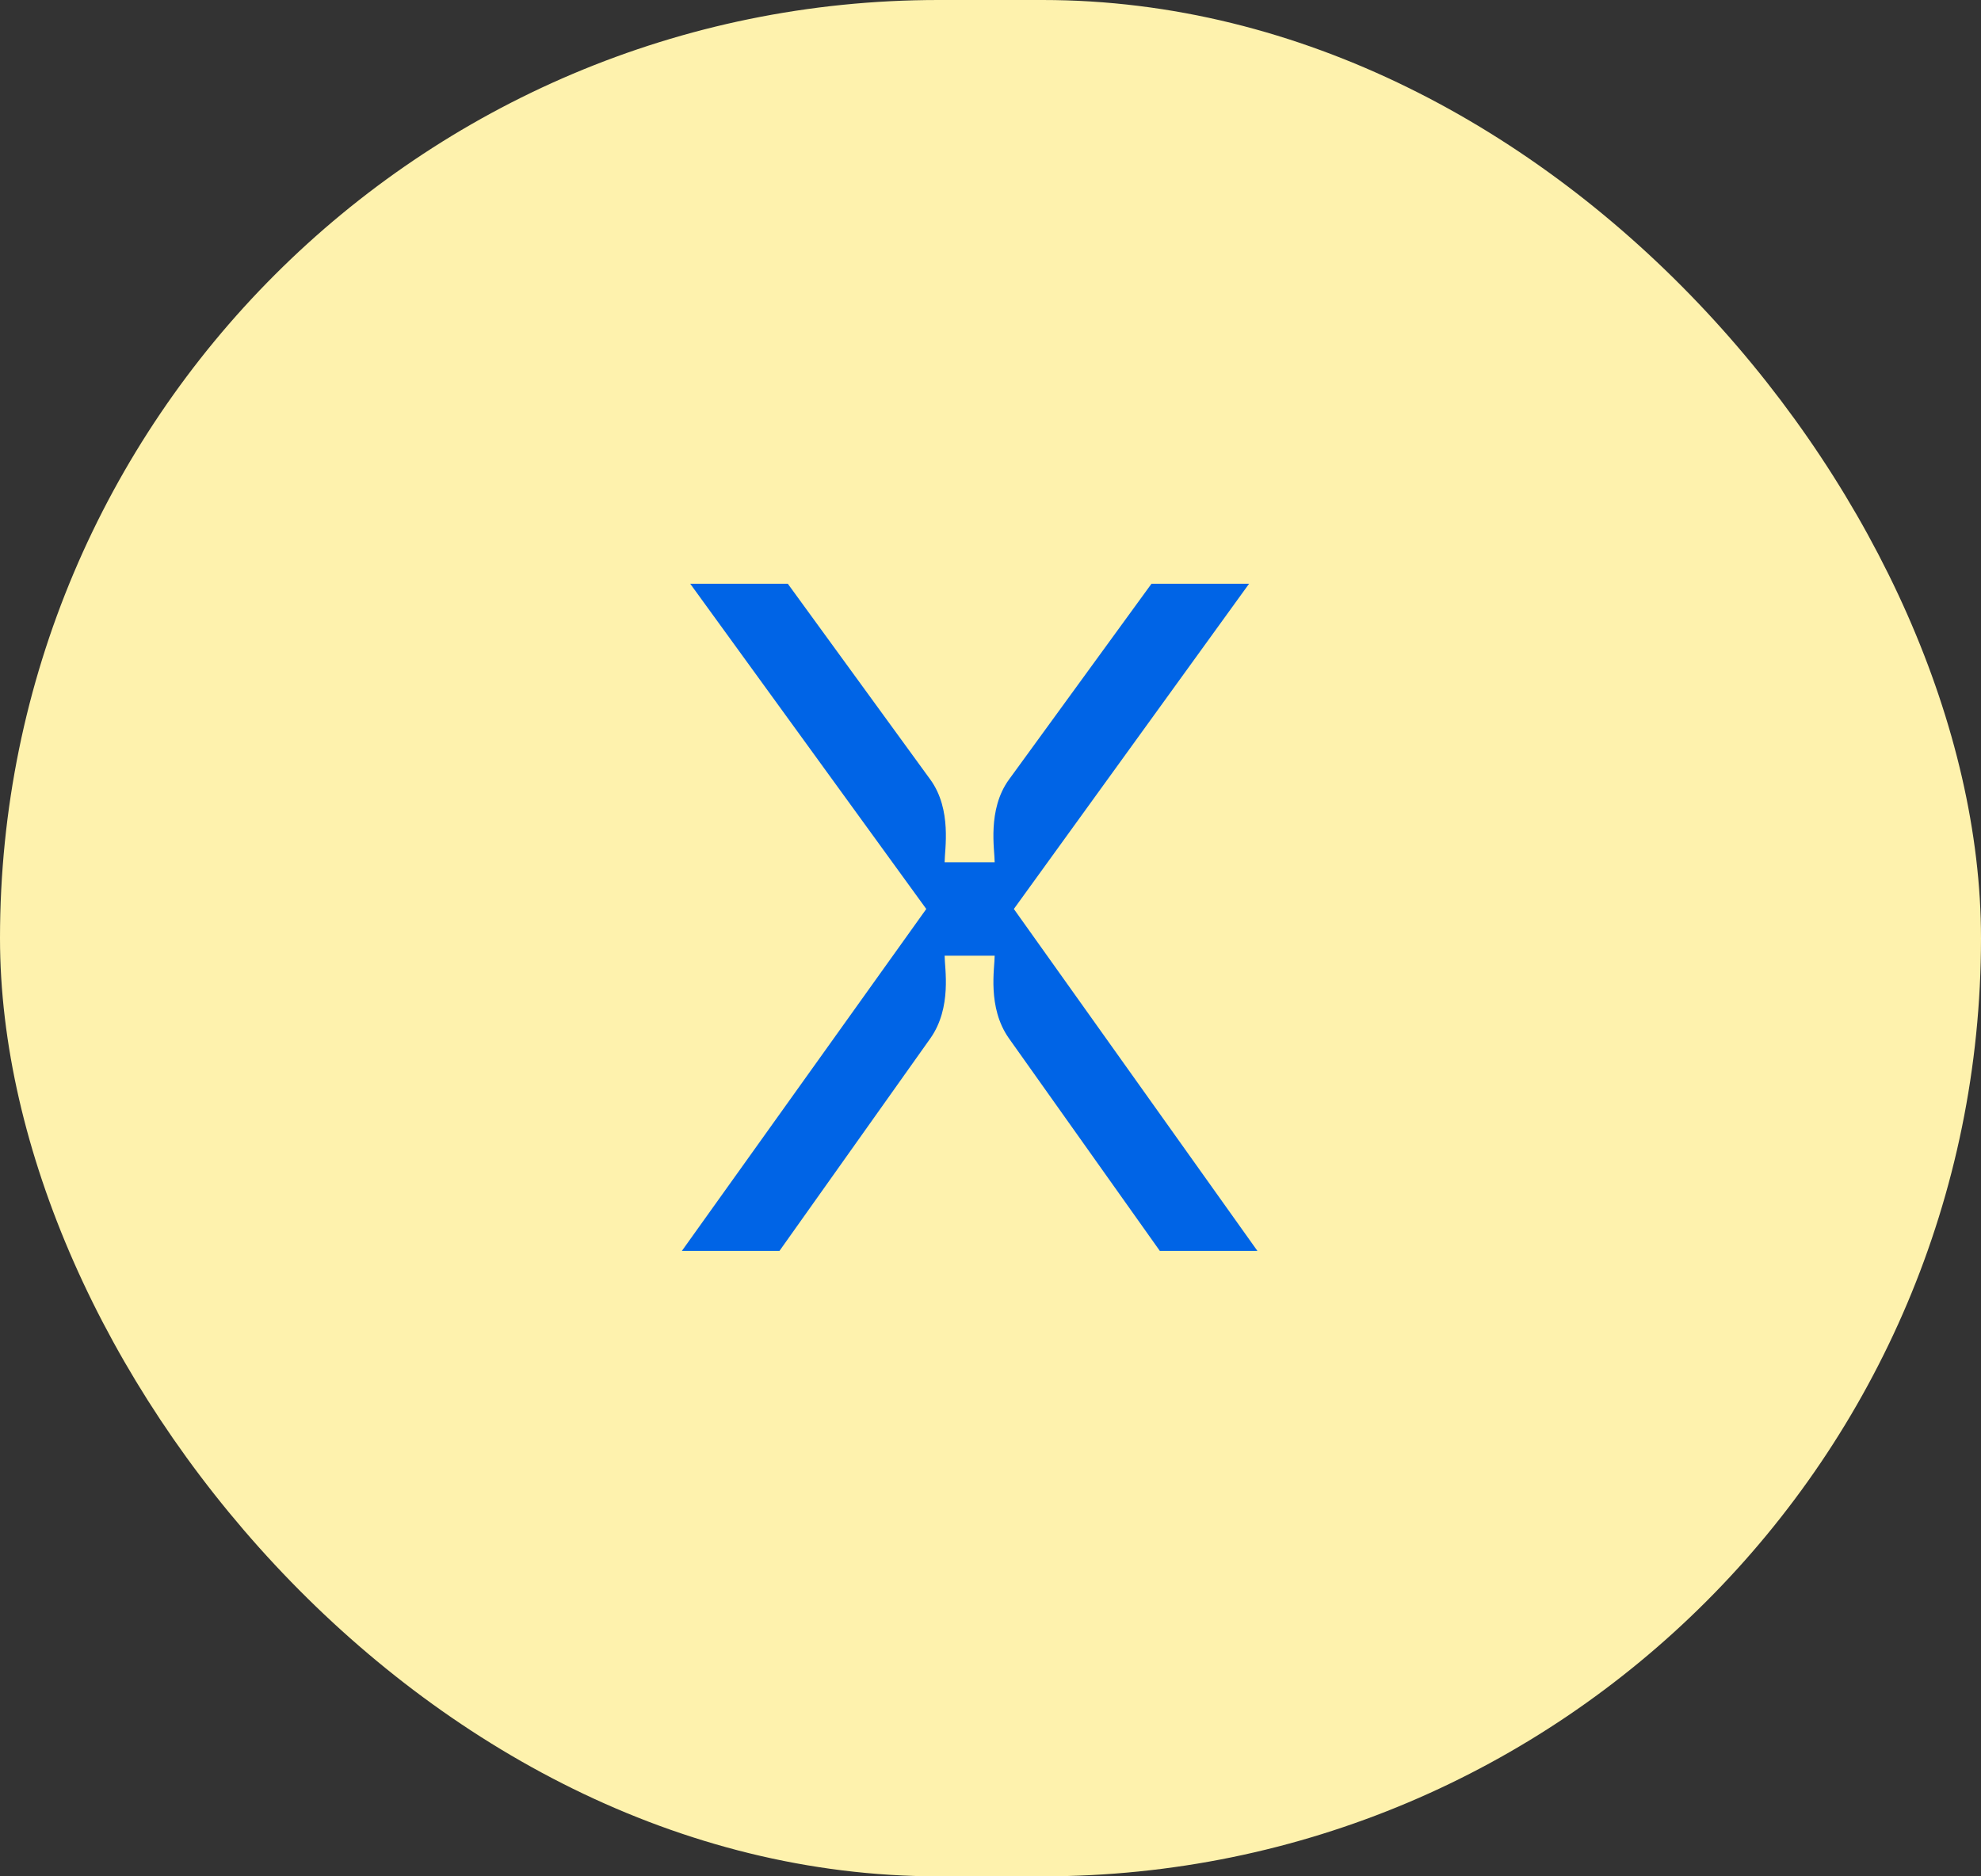
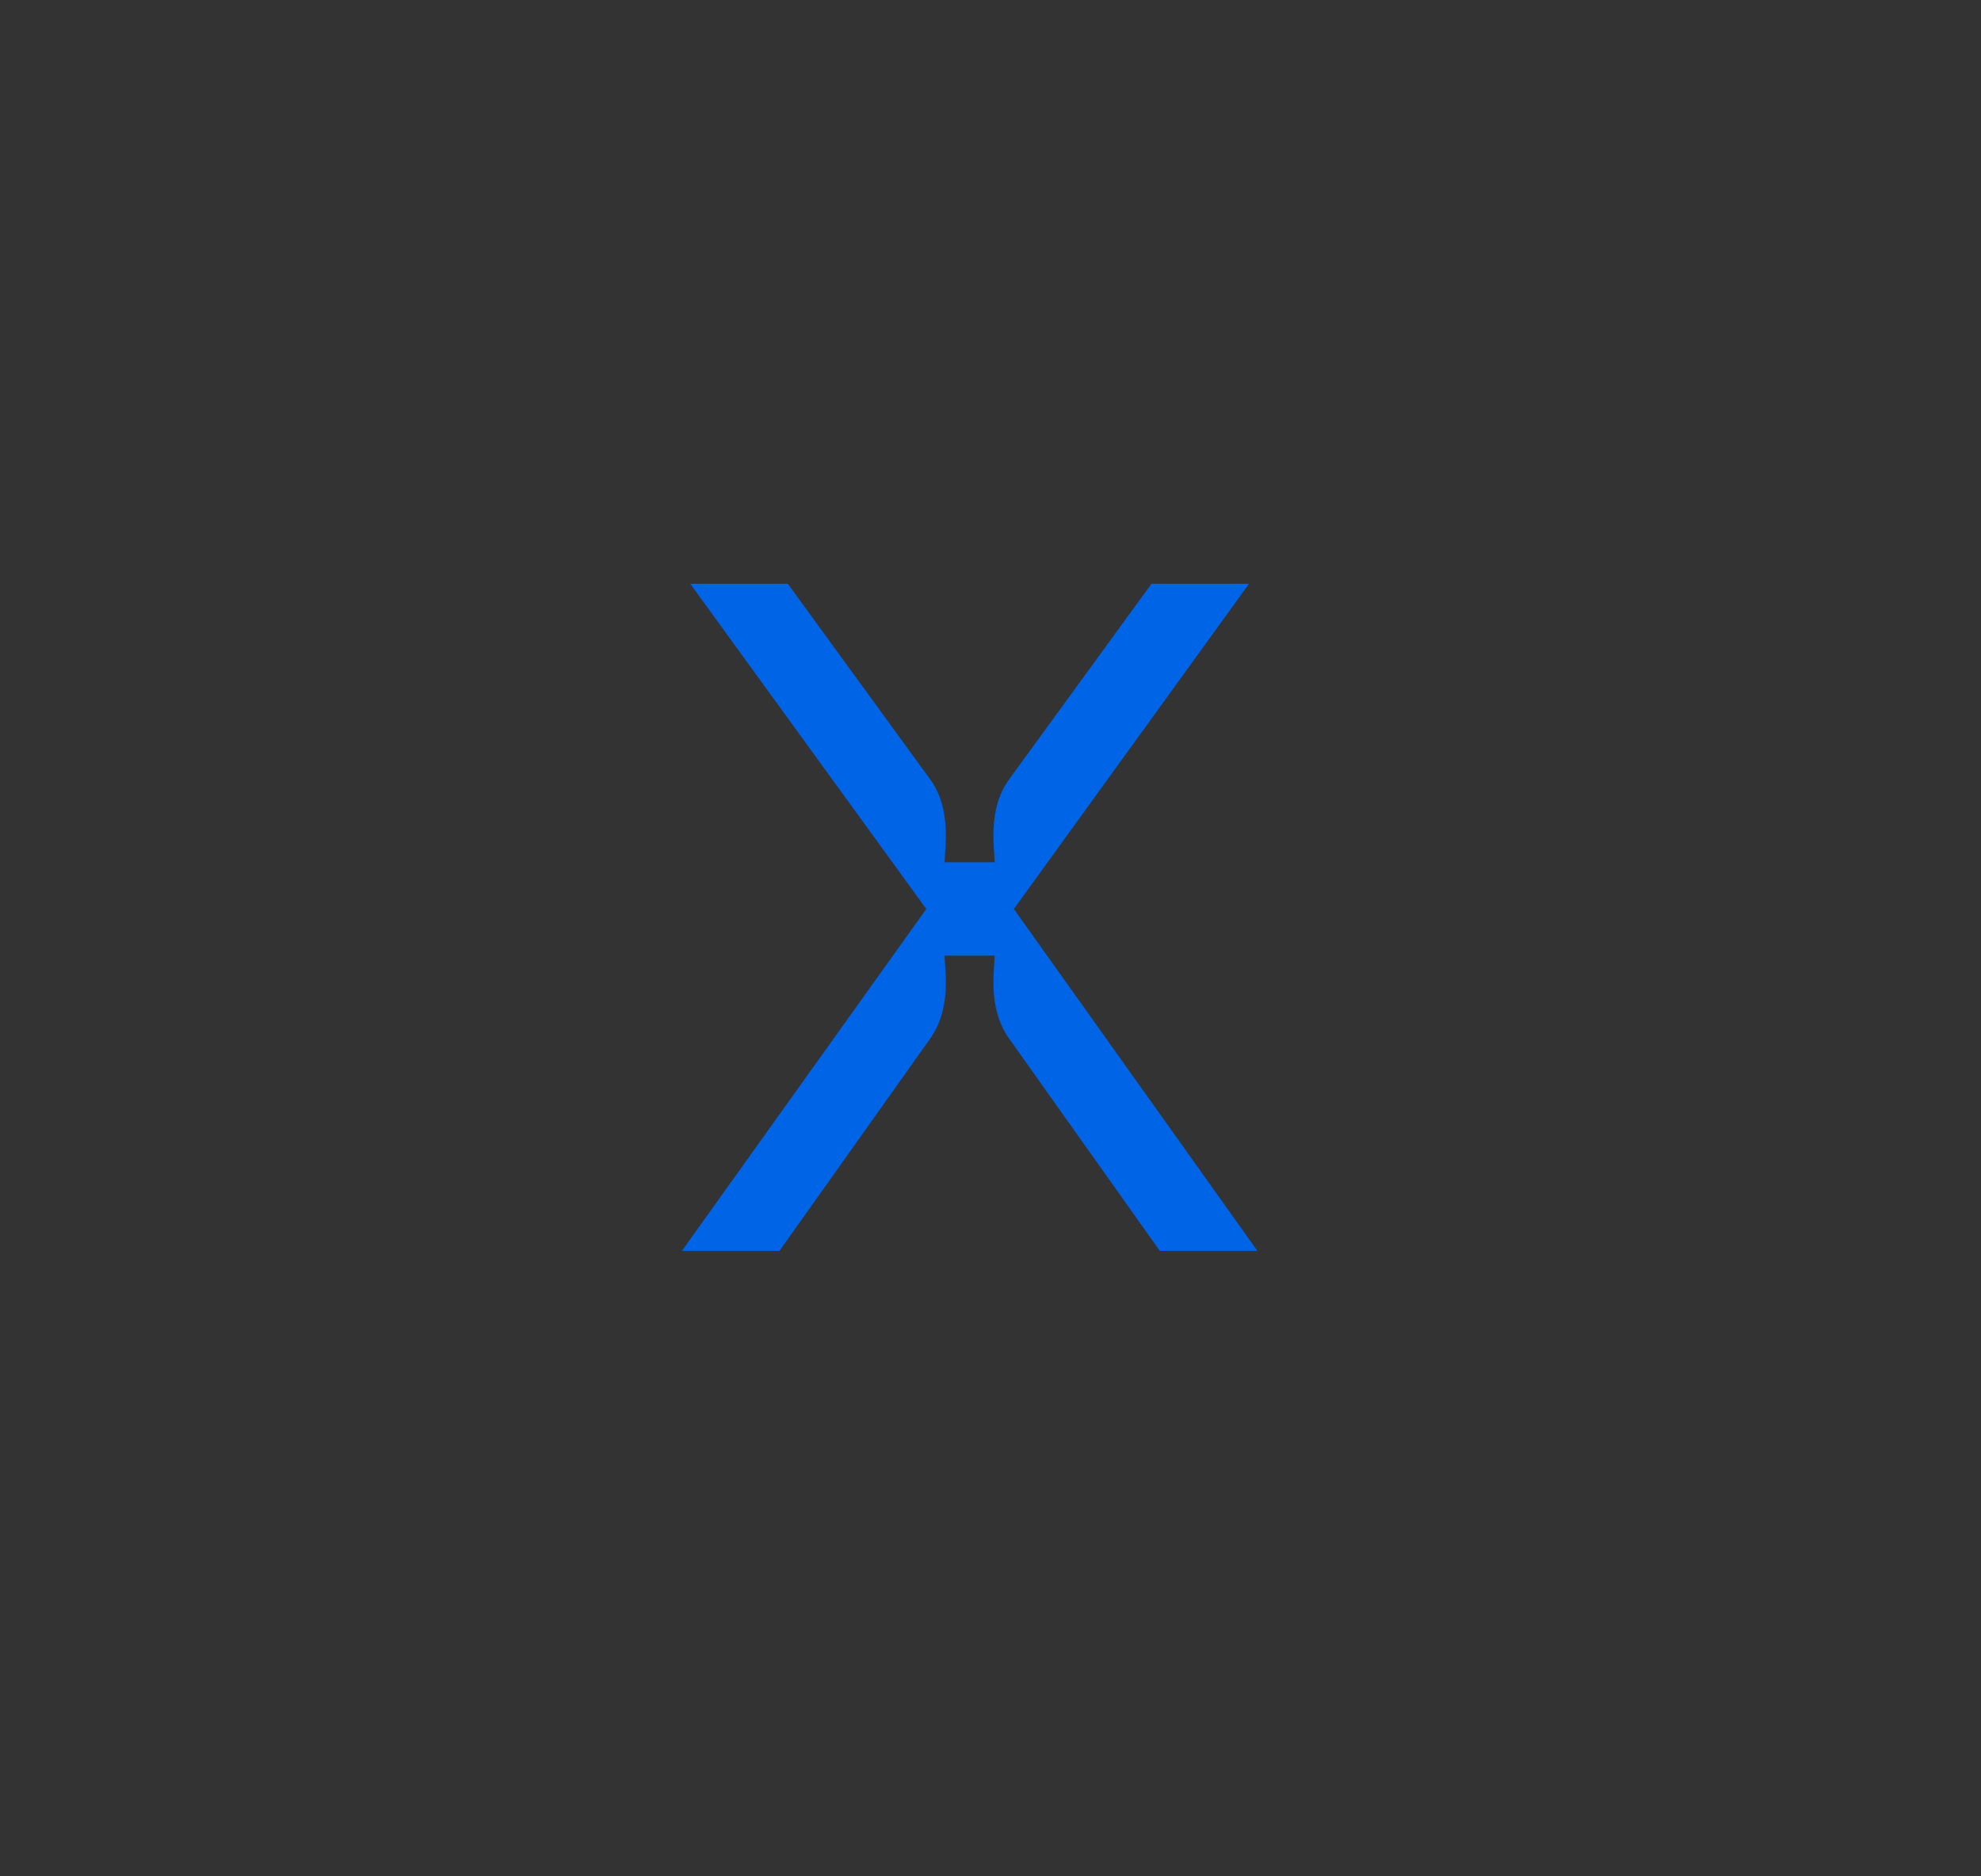
<svg xmlns="http://www.w3.org/2000/svg" width="38" height="36" viewBox="0 0 38 36" fill="none">
  <rect x="0" y="0" width="38" height="36" fill="#333333" stroke="none" />
-   <rect width="38" height="36" rx="18" fill="#FEF2AD" />
  <path d="M13.08 24L17.768 17.44L13.24 11.2H15.112L17.848 14.96C18.264 15.536 18.12 16.304 18.12 16.544H19.08C19.08 16.304 18.936 15.536 19.352 14.96L22.088 11.2H23.96L19.448 17.44L24.12 24H22.248L19.352 19.92C18.936 19.328 19.08 18.576 19.08 18.336H18.12C18.12 18.576 18.264 19.328 17.848 19.92L14.952 24H13.08Z" fill="#0064E6" />
</svg>